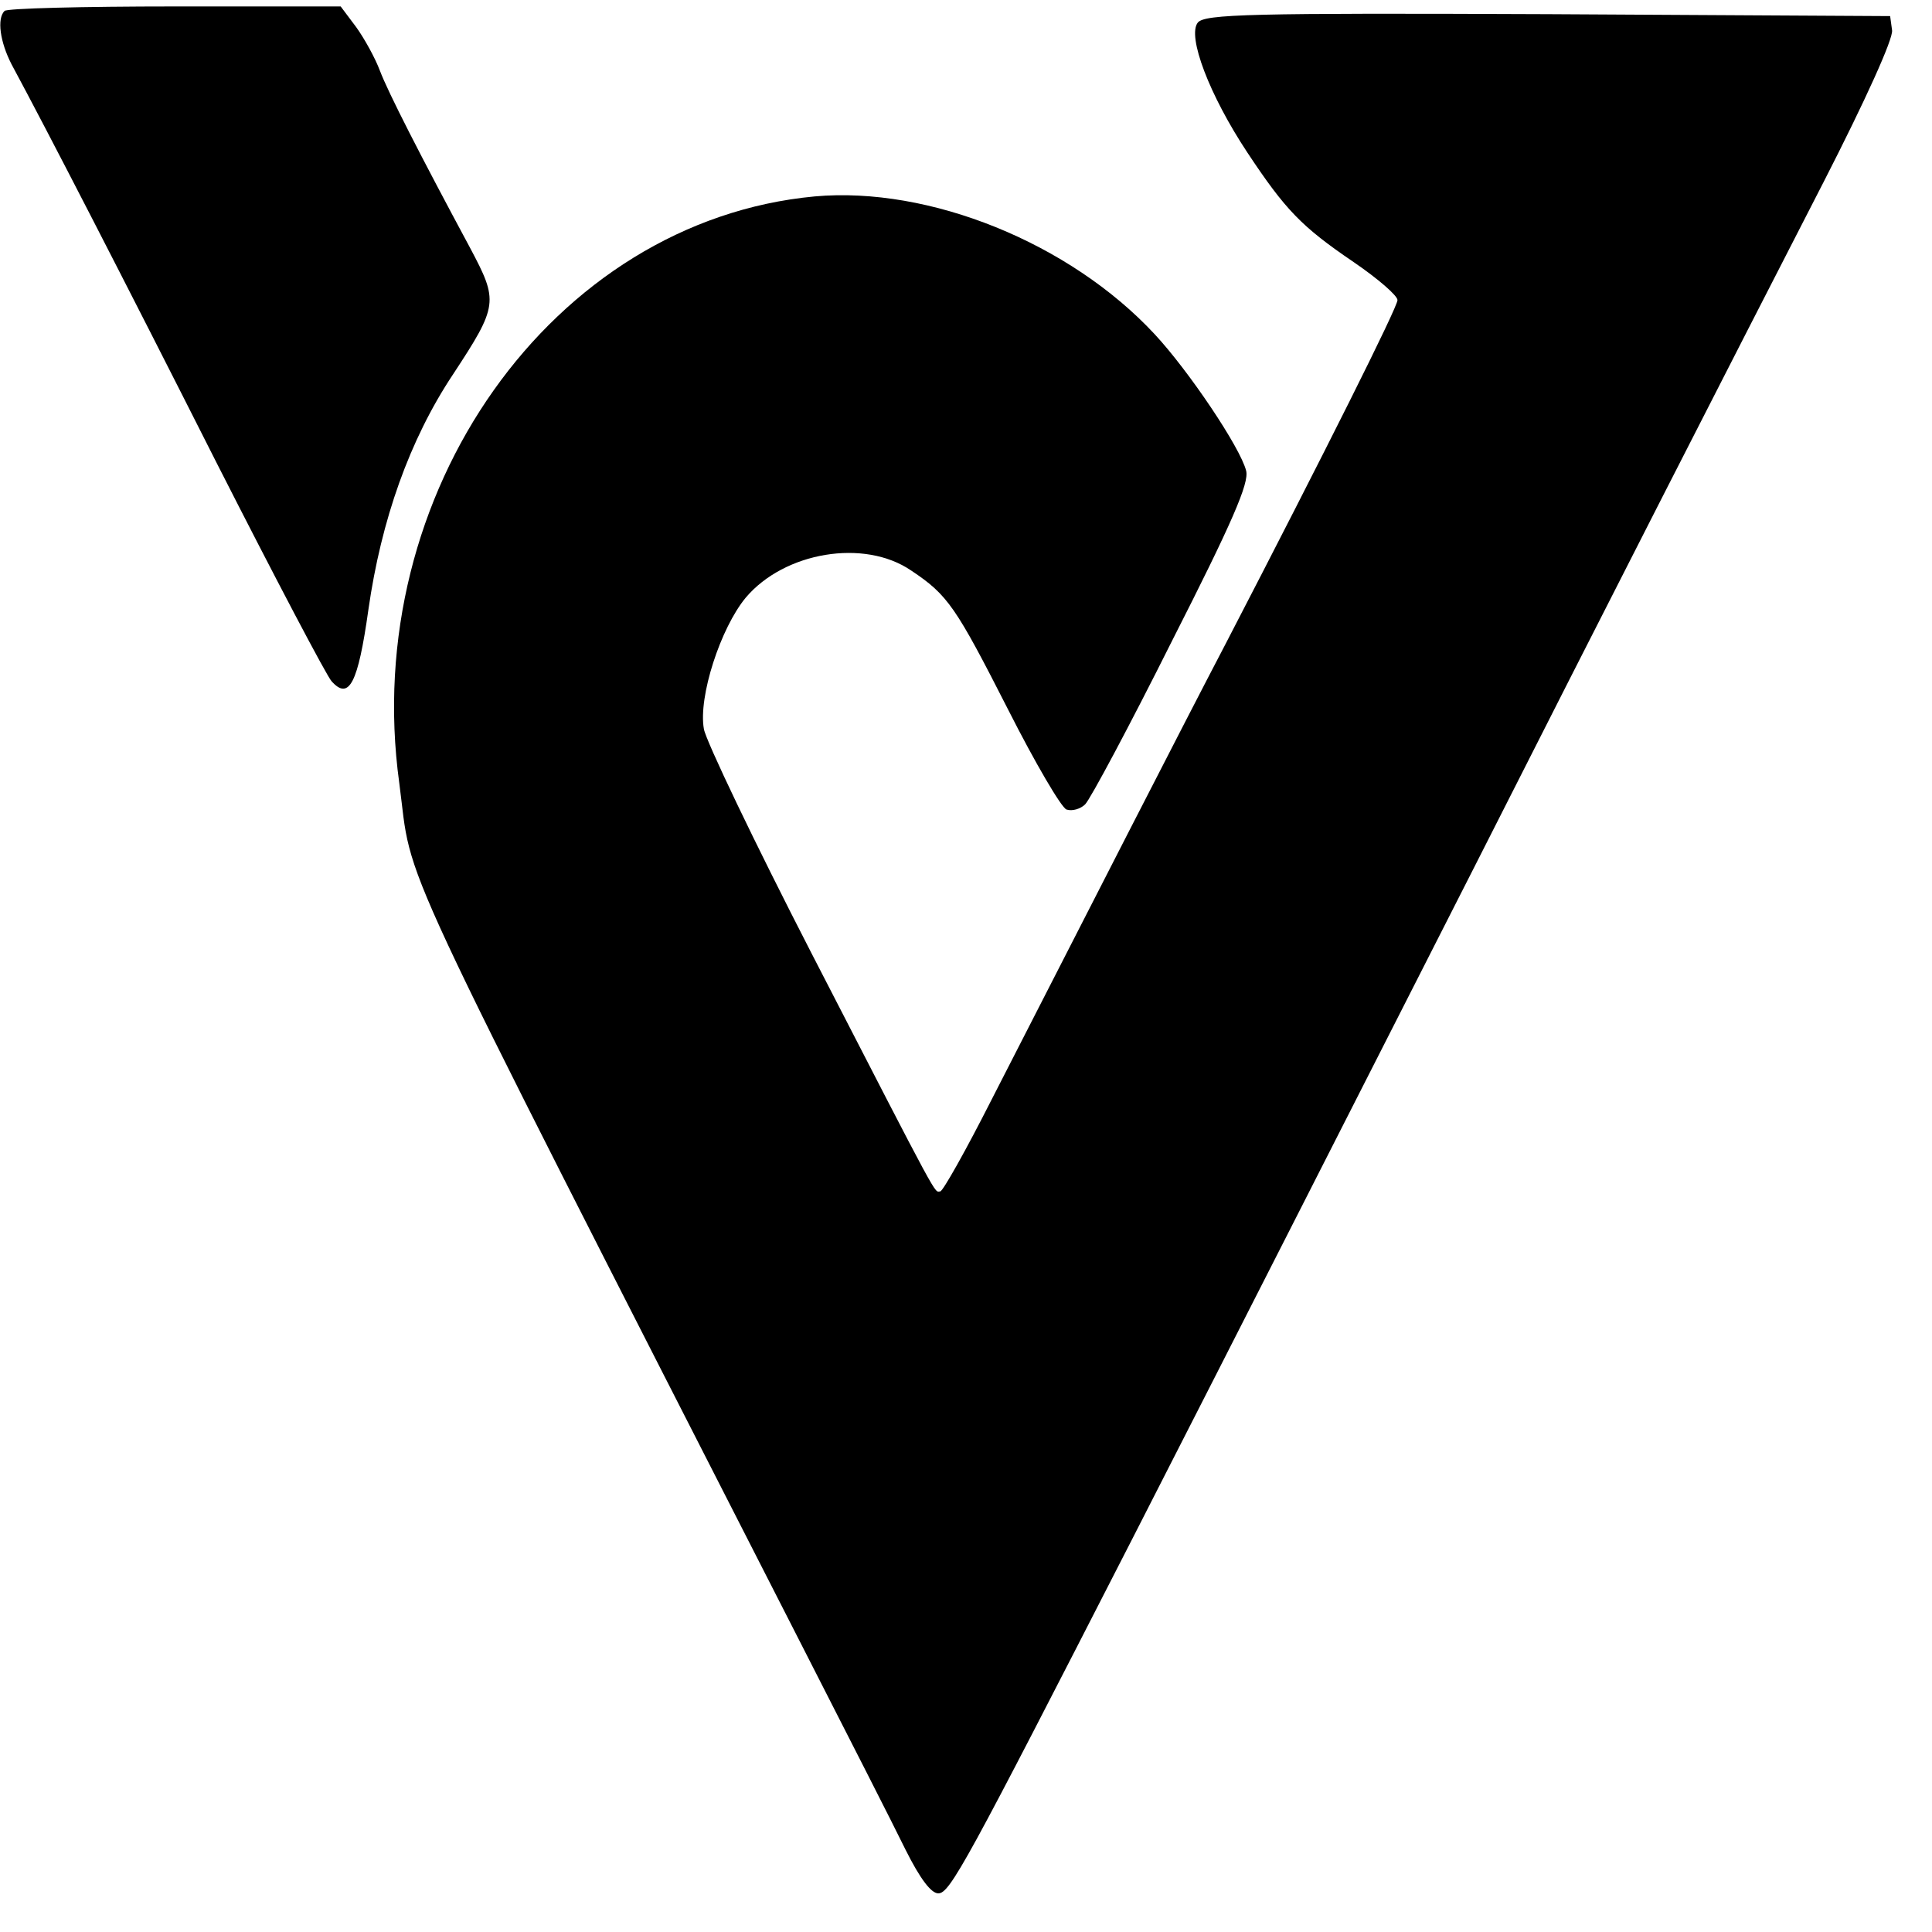
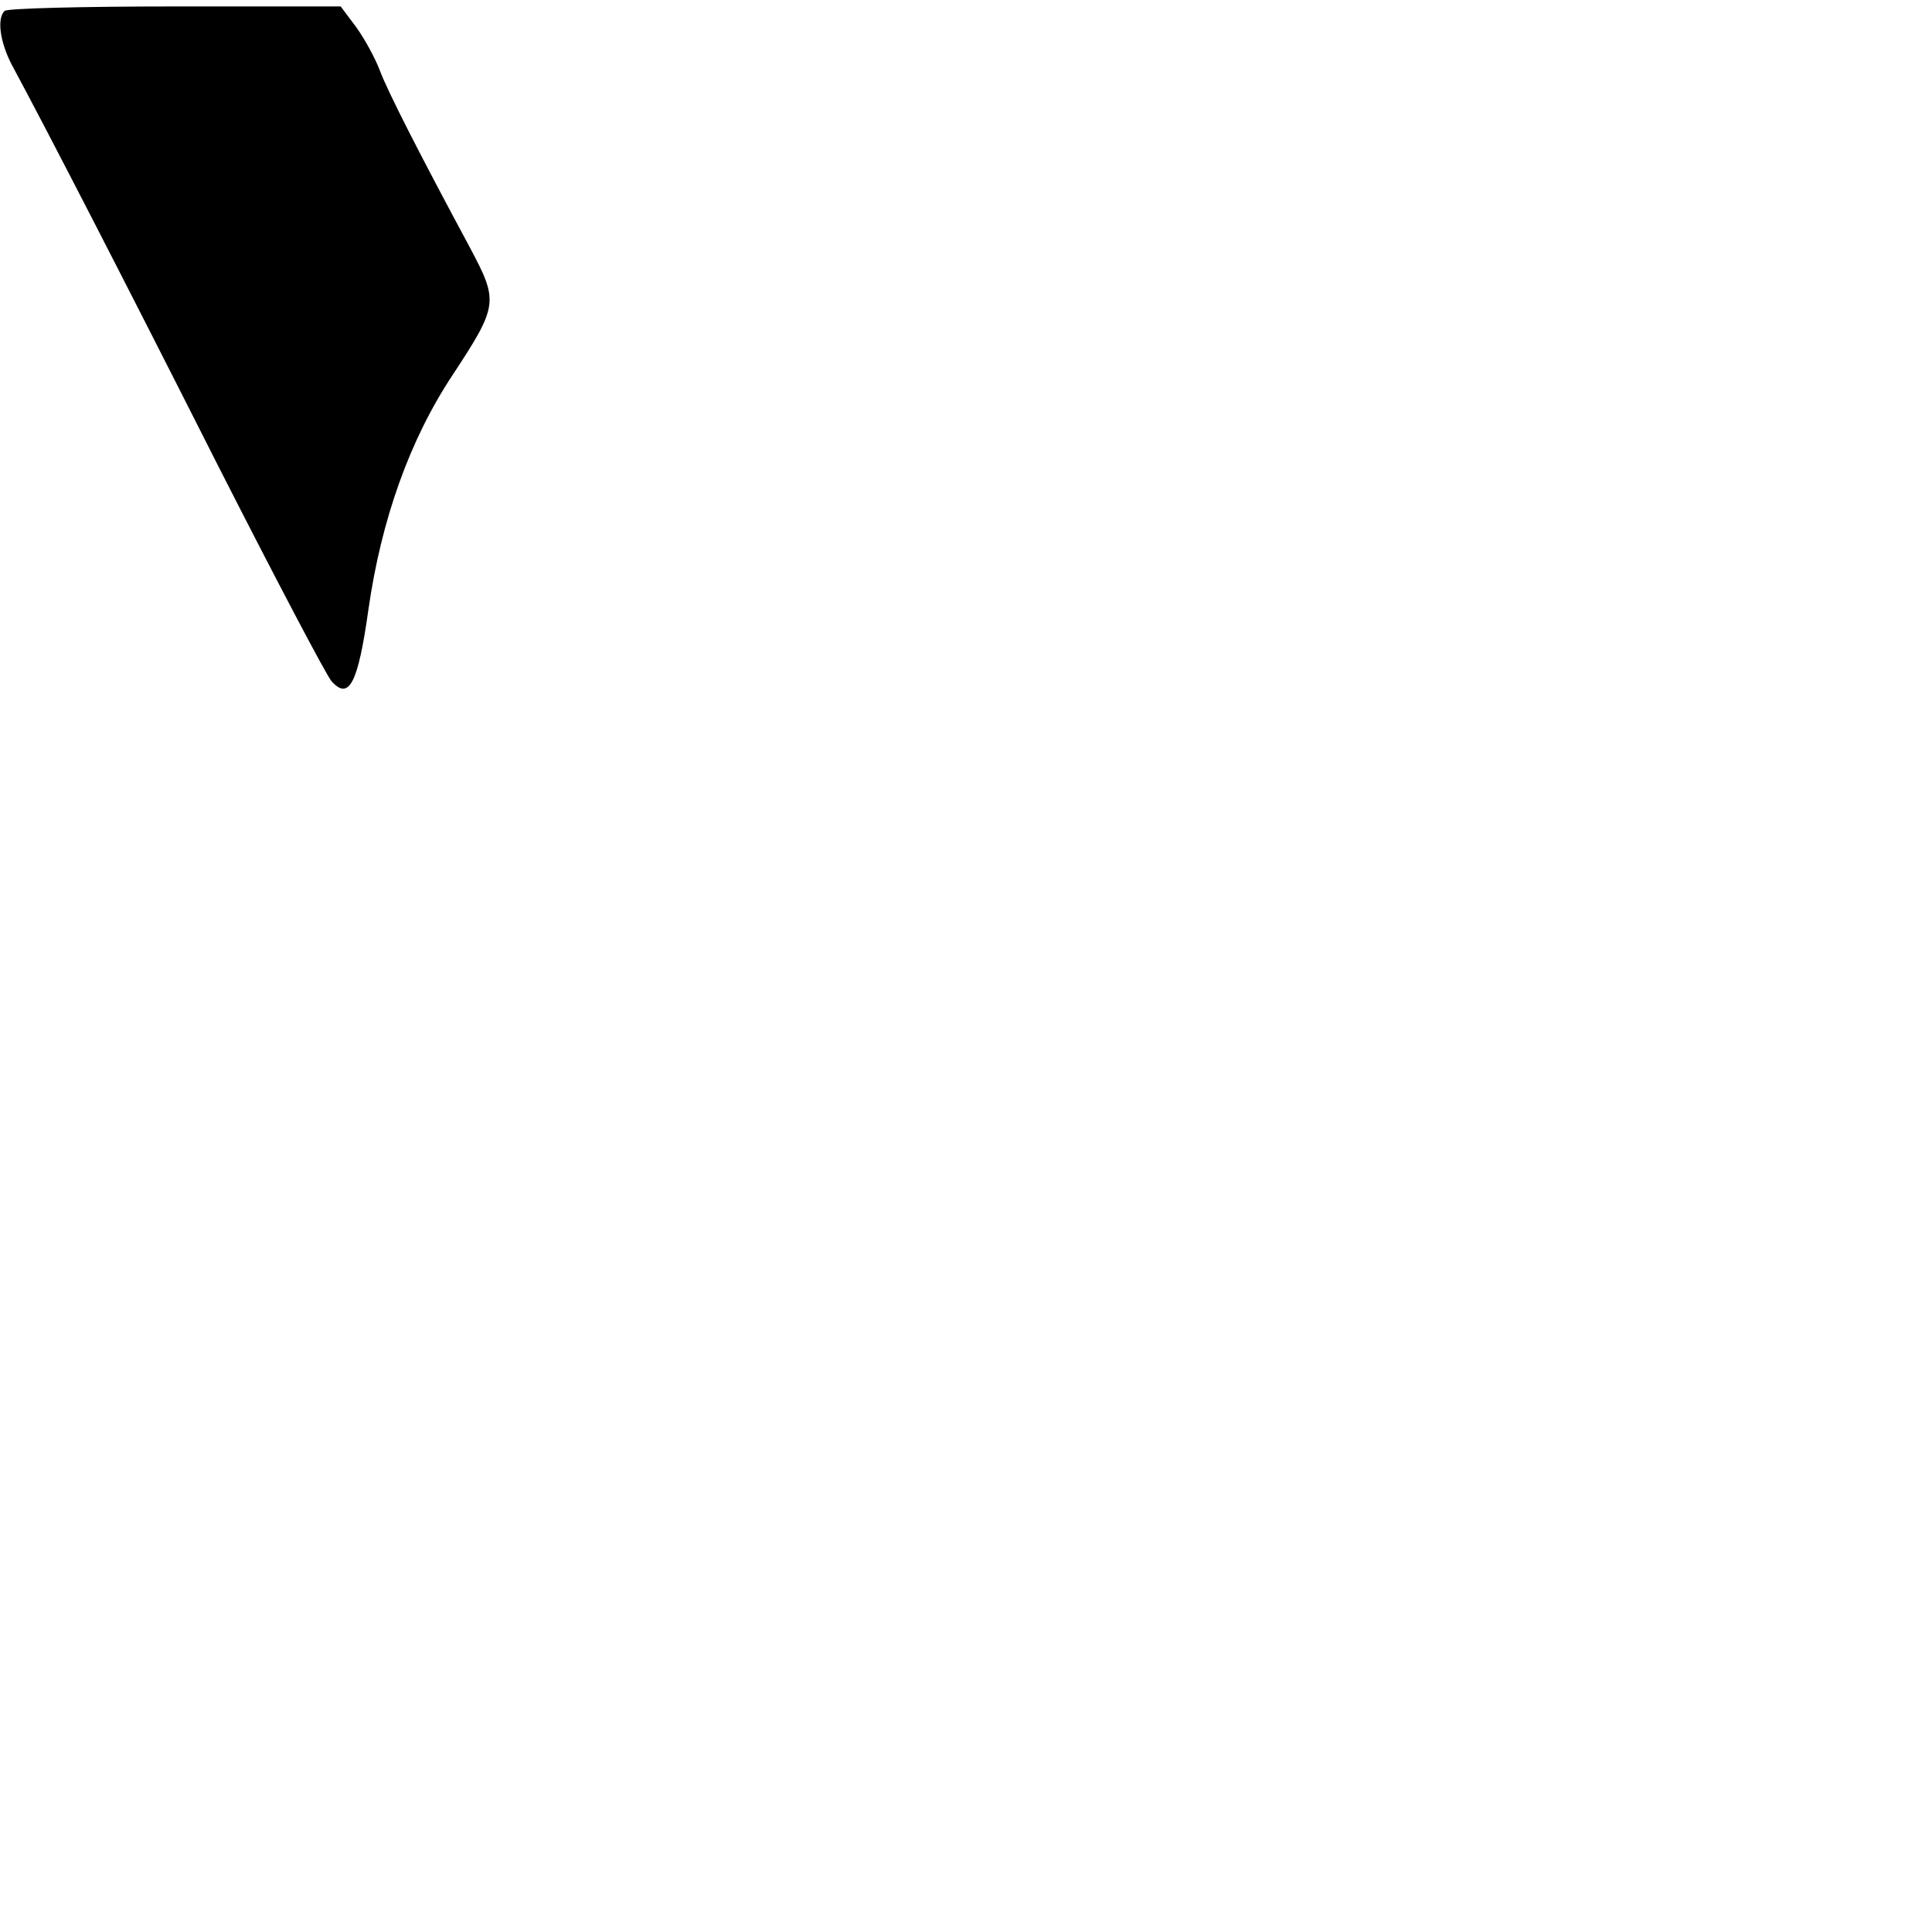
<svg xmlns="http://www.w3.org/2000/svg" version="1" width="400" height="400" viewBox="0 0 300 300">
  <path d="M.7 1.7C-.5 2.9 0 6.5 1.8 10c5.6 10.4 17.3 33.1 31.9 62 9.1 17.9 17.1 33.1 17.8 33.8 2.7 3 4.1.3 5.7-11.1 2-14 6.4-26.4 13.1-36.5 7.1-10.8 7.1-11.4 2.7-19.7C65.2 24 60.3 14.4 59 11c-.7-1.9-2.4-5-3.7-6.8L52.9 1H27.1C12.9 1 1 1.3.7 1.7z" />
-   <path d="M186 3.5c-1.7 2.1 1.8 11.3 7.7 20.2 5.9 8.9 8.4 11.5 16.5 17 3.8 2.6 6.8 5.2 6.8 5.9 0 1.1-11.1 23.3-26.7 53.4-6.8 13-21.1 41-36.3 70.7-4 7.9-7.6 14.3-8 14.3-1 0 .4 2.6-20-37-8.9-17.3-16.4-33-16.7-34.8-.9-5 2.6-15.7 6.5-20.4 6-7.1 18.4-9.2 25.7-4.2 5.7 3.8 6.9 5.6 15.1 21.7 4.1 8.1 8.2 15.1 9 15.4.9.3 2.2-.1 2.9-.8.8-.8 6.9-12.2 13.5-25.4 9.3-18.3 12-24.5 11.5-26.4-.9-3.6-8.9-15.5-14.2-21.2-13.2-14.2-35-23-52.8-21.4-40.7 3.8-70.7 46.1-64.5 91.1 2.2 16.6-2.6 6.3 62 132.9 7.3 14.3 14.8 29 16.6 32.7 2.3 4.6 4 6.8 5.1 6.8 1.8 0 4.3-4.6 30.1-55 16.1-31.5 35.7-70.1 53.2-104.5 20.2-39.9 39.5-77.7 54.2-106.3C289.7 15.5 294 6 293.8 4.7l-.3-2.2-53.1-.3C194 2 187.1 2.2 186 3.5z" />
</svg>